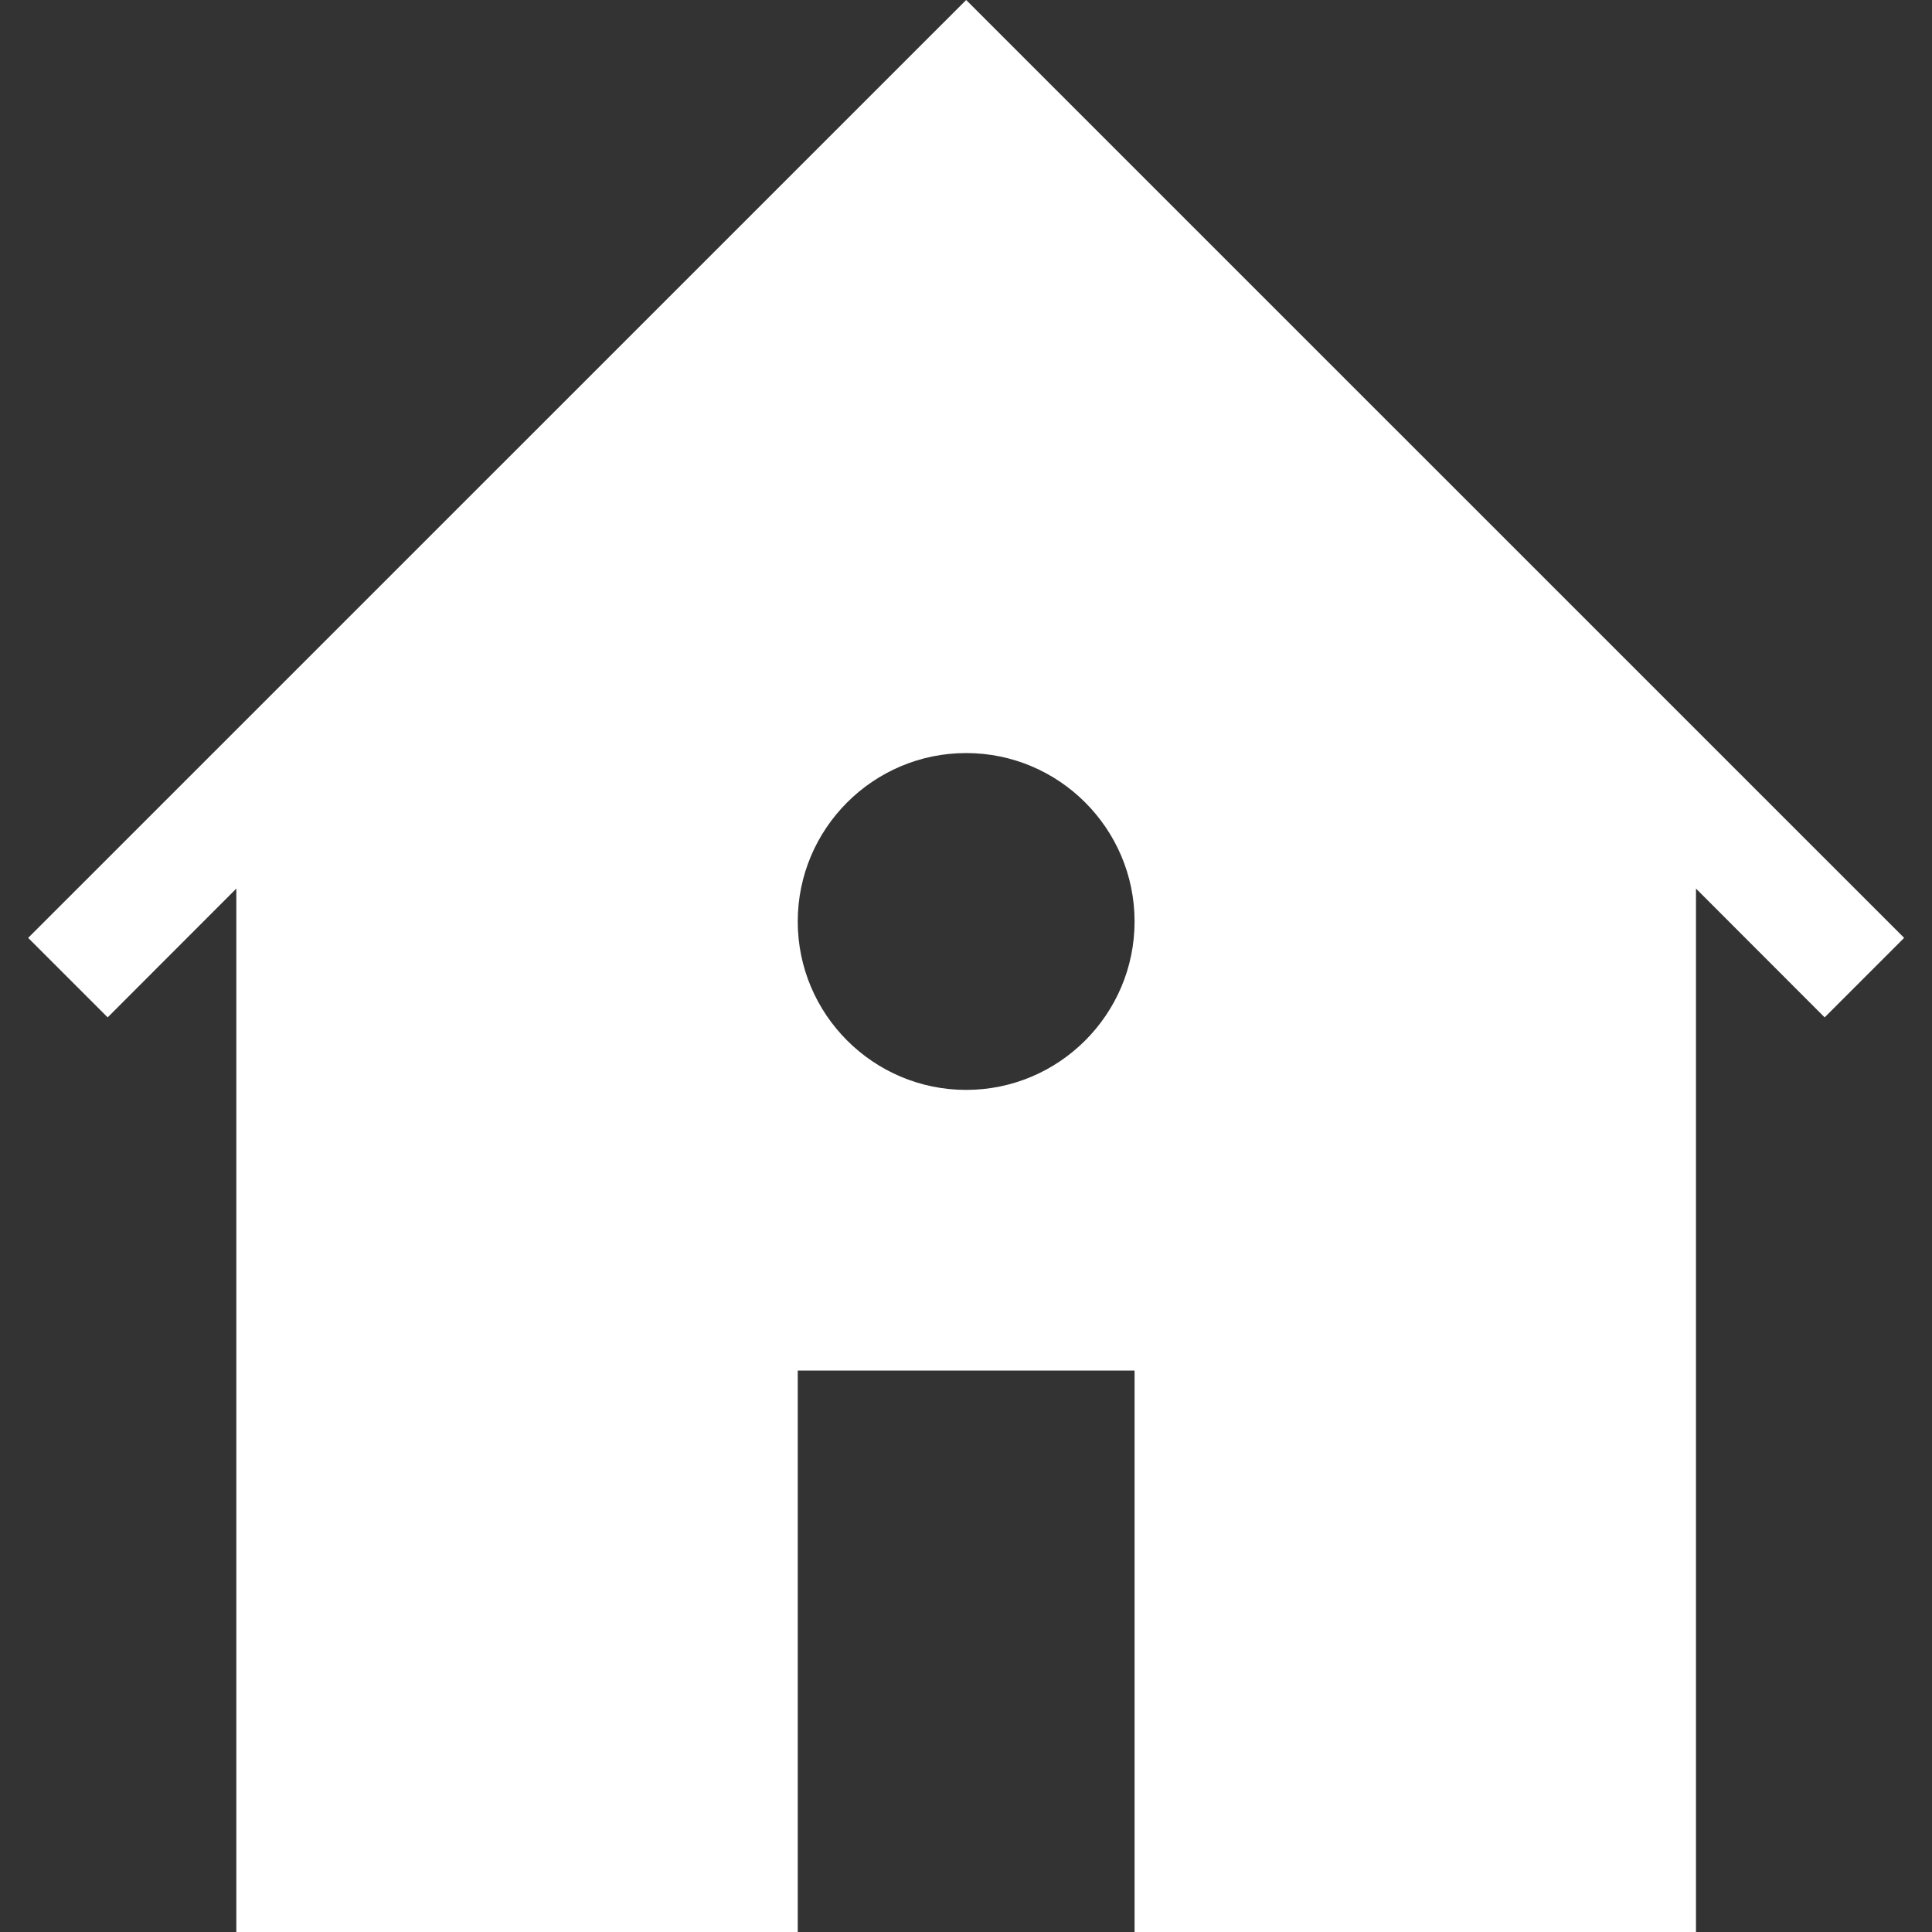
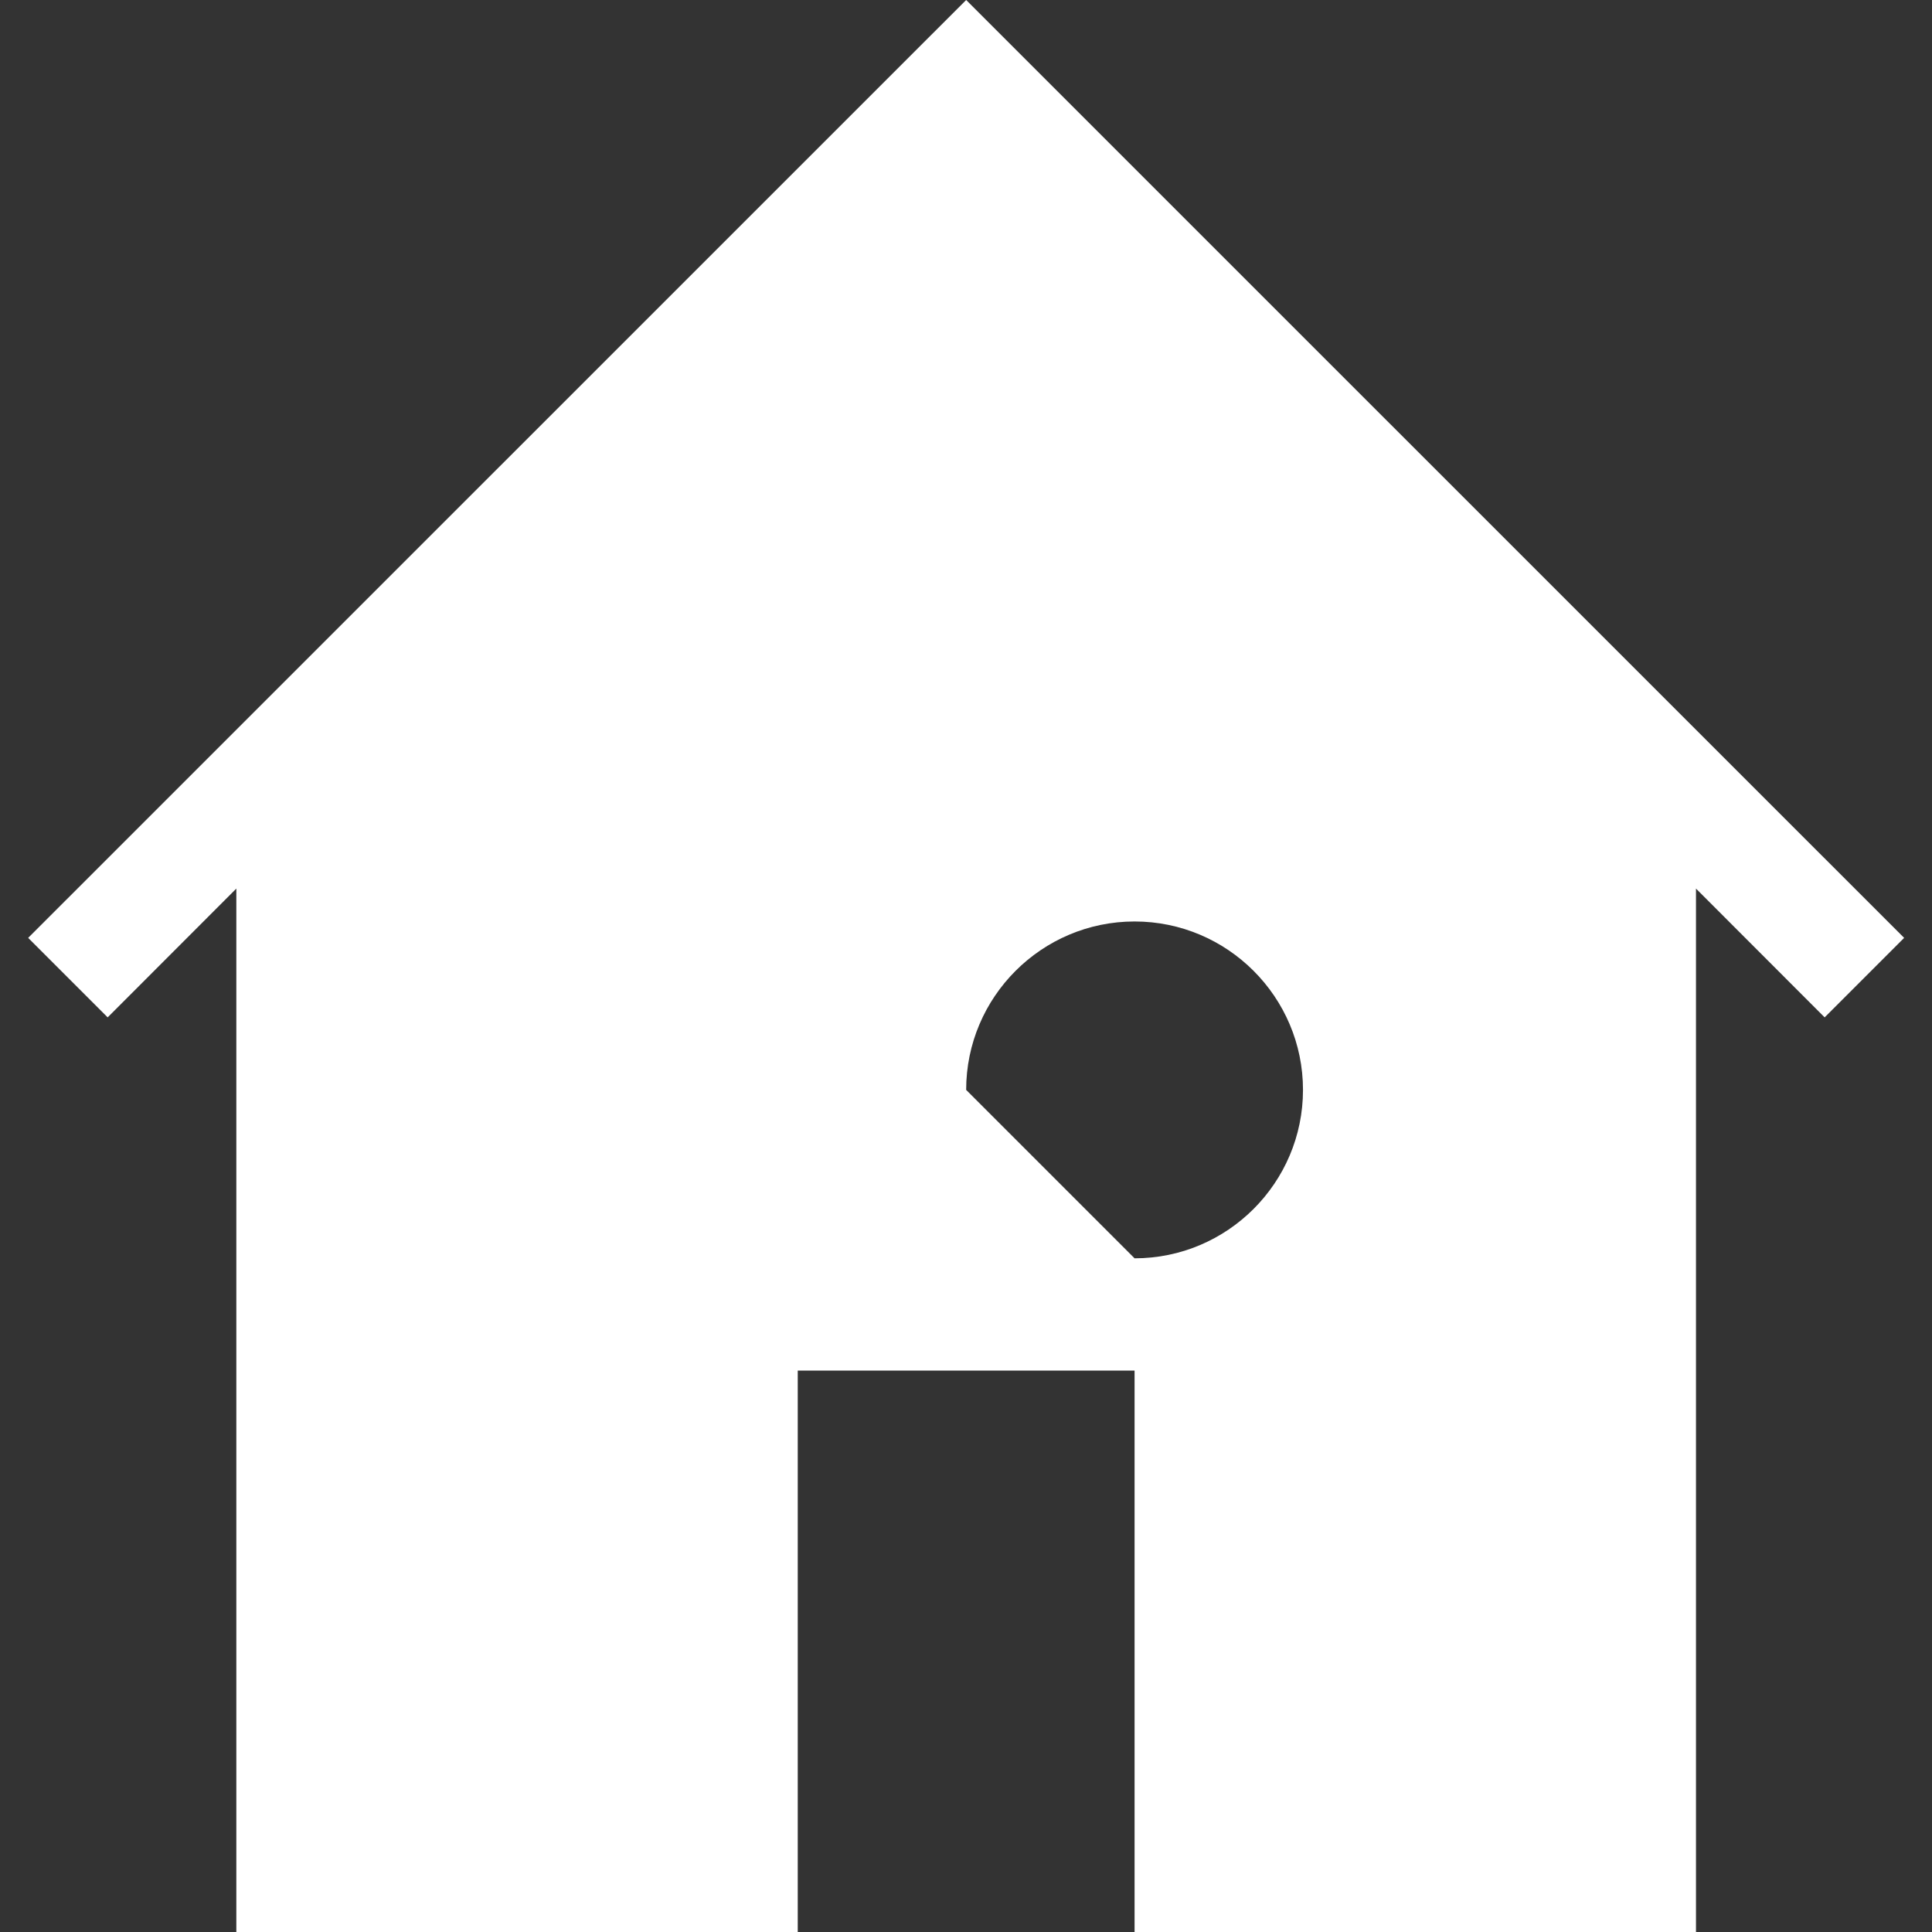
<svg xmlns="http://www.w3.org/2000/svg" width="1920" height="1920">
  <rect width="100%" height="100%" fill="#333333" stroke="none" />
  <g class="layer">
    <title>Layer 1</title>
-     <path d="m960.16,1083.13c-92.28,0 -167.37,-75.09 -167.37,-167.37c0,-92.28 75.09,-167.38 167.37,-167.38s167.37,75.1 167.37,167.38c0,92.28 -75.09,167.37 -167.37,167.37zm0,-1083.13l-932.16,932.05l79,79l127.87,-127.99l0,1036.94l557.92,0l0,-557.91l334.74,0l0,557.91l557.92,0l0,-1036.94l127.87,127.99l79,-79l-932.16,-932.05z" fill="#ffffff" fill-rule="evenodd" id="svg_1" />
+     <path d="m960.16,1083.13c0,-92.28 75.09,-167.38 167.37,-167.38s167.37,75.1 167.37,167.38c0,92.28 -75.09,167.37 -167.37,167.37zm0,-1083.13l-932.16,932.05l79,79l127.87,-127.99l0,1036.94l557.92,0l0,-557.91l334.74,0l0,557.91l557.92,0l0,-1036.94l127.87,127.99l79,-79l-932.16,-932.05z" fill="#ffffff" fill-rule="evenodd" id="svg_1" />
  </g>
</svg>